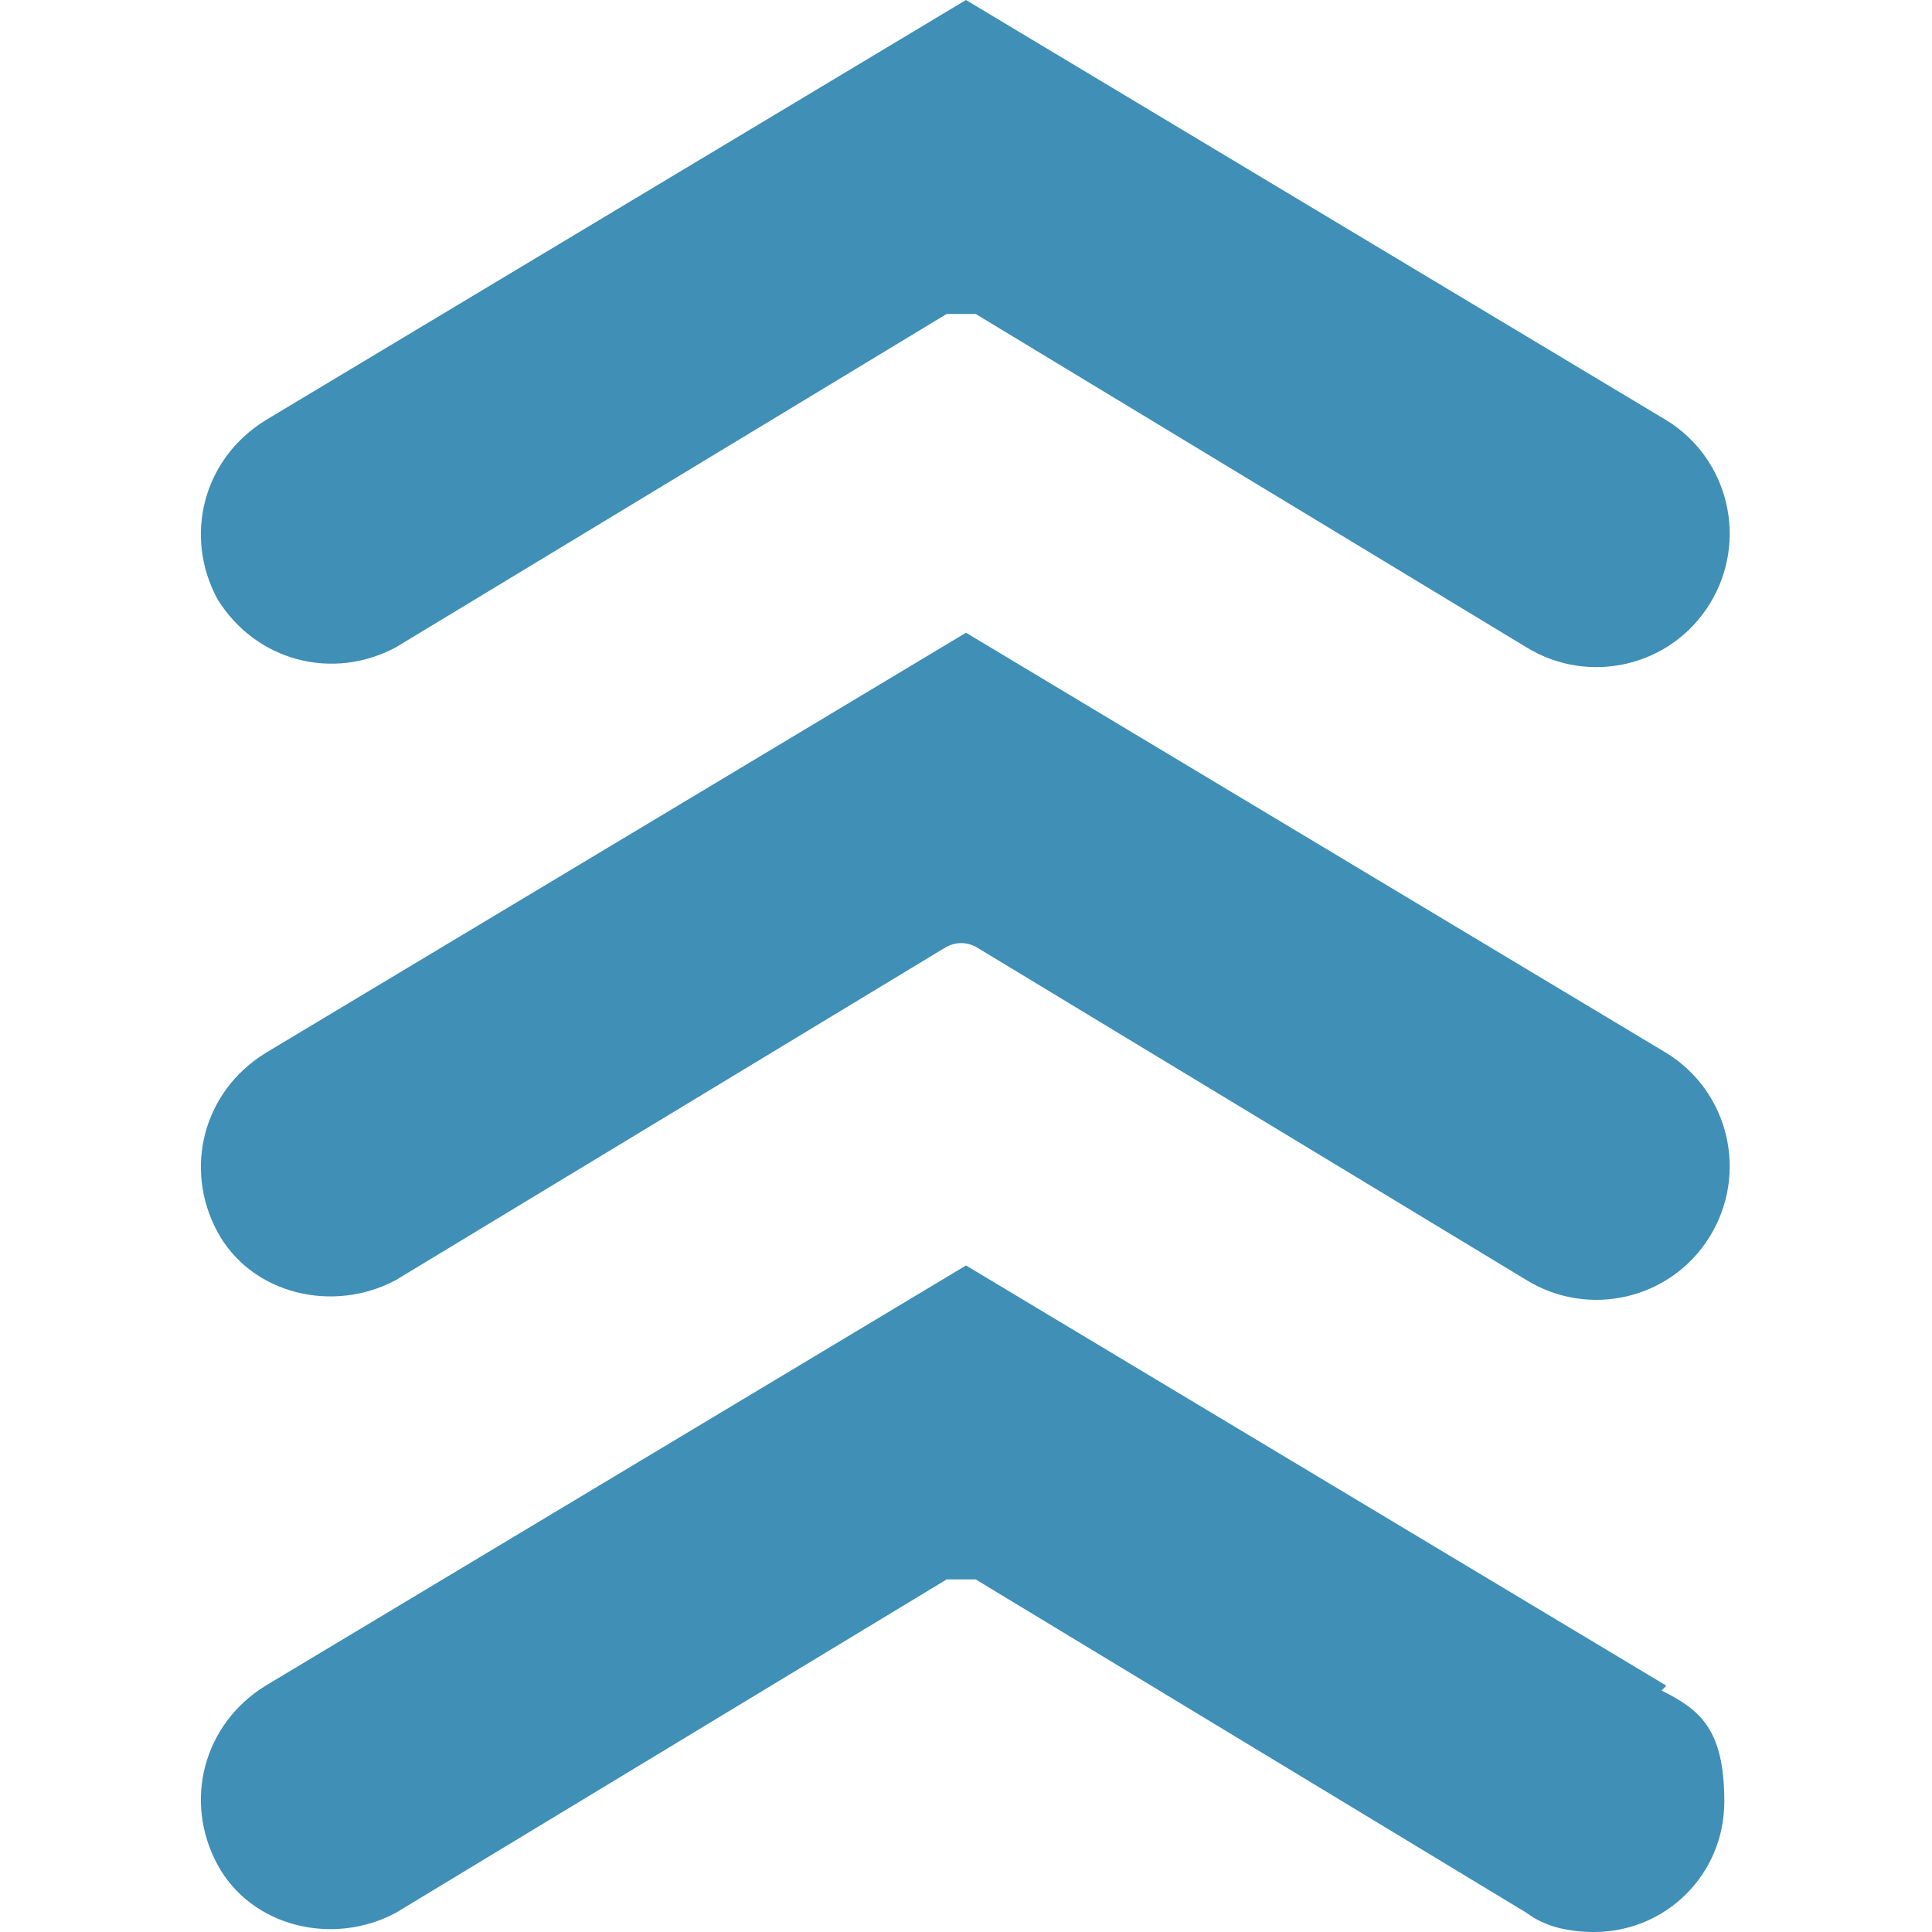
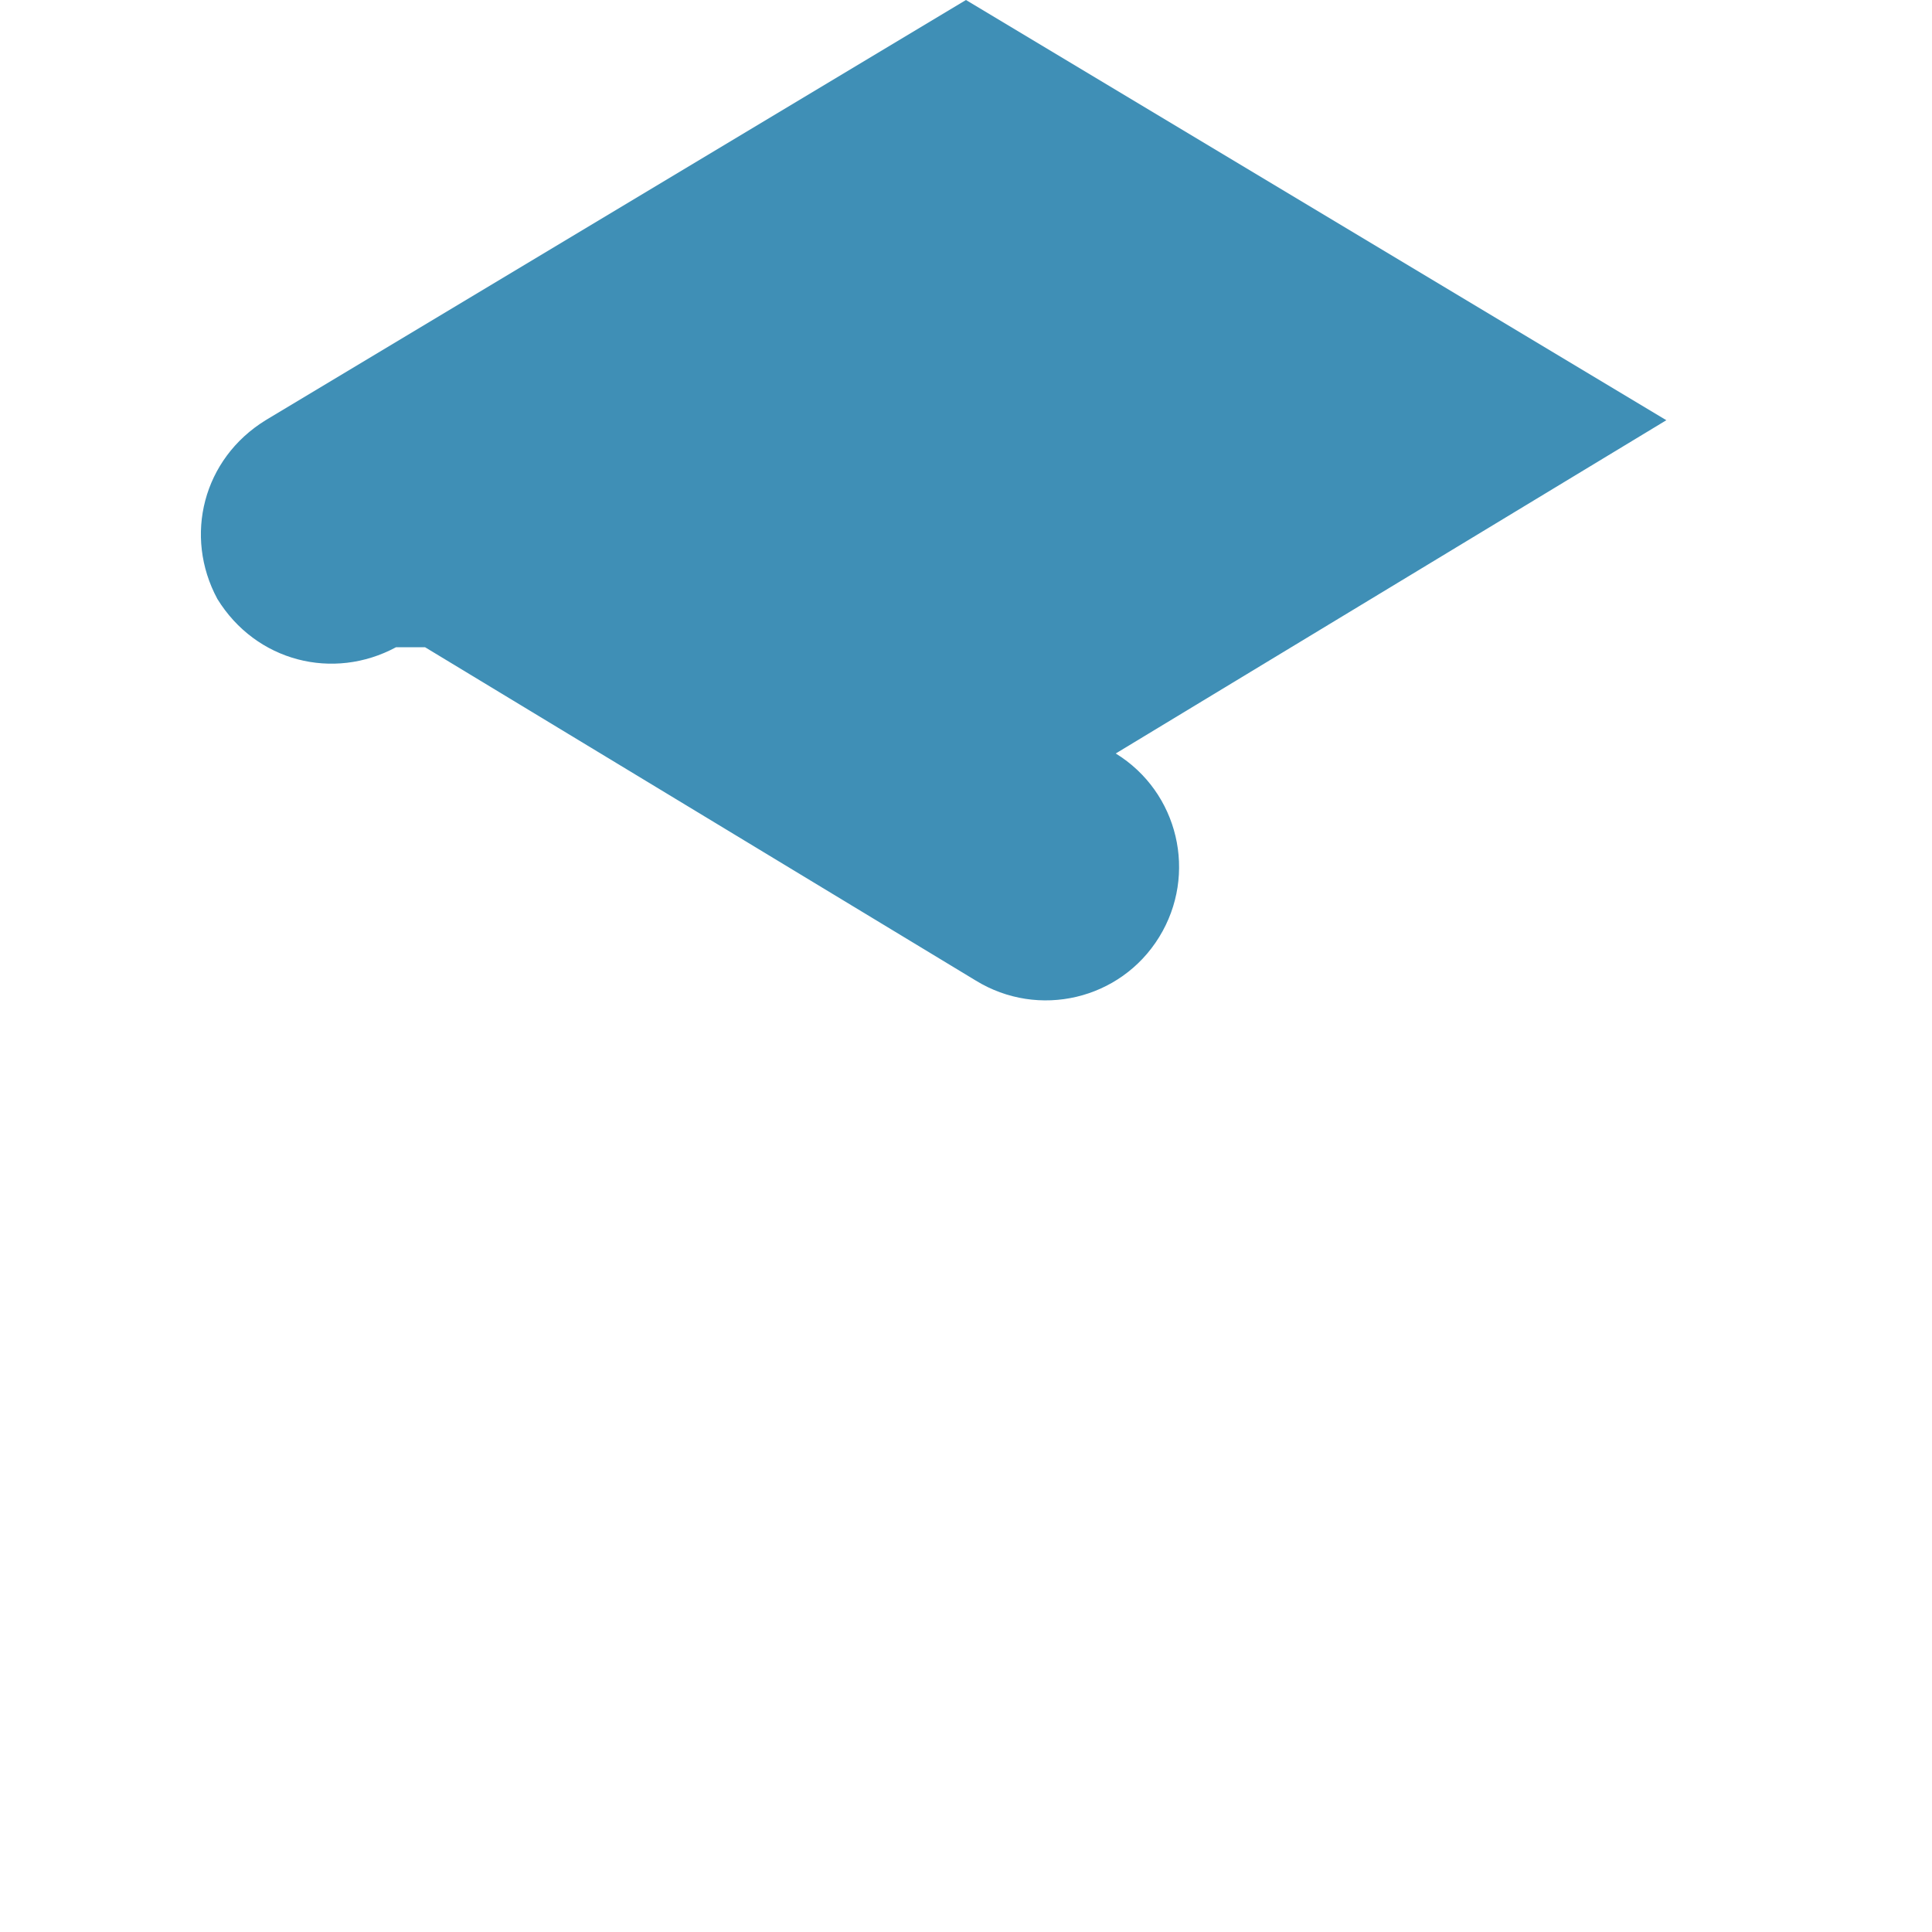
<svg xmlns="http://www.w3.org/2000/svg" id="Layer_1" version="1.1" viewBox="0 0 40 40">
  <defs>
    <style>
      .st0 {
        fill: #3f8fb6;
      }
    </style>
  </defs>
  <g id="Level-Up-Personally-and-Professionally">
    <g id="Group_95">
      <g id="Group_94">
-         <path id="Path_86" class="st0" d="M34.5,8.7L20,0,5.5,8.7c-1.3.8-1.7,2.4-1,3.7.8,1.3,2.4,1.7,3.7,1h0l11.4-6.9c.2,0,.4,0,.6,0l11.4,6.9c1.3.8,3,.4,3.8-.9s.4-3-.9-3.8h0Z" />
-         <path id="Path_87" class="st0" d="M34.5,21.8l-14.5-8.7-14.5,8.7c-1.3.8-1.7,2.4-1,3.7.7,1.3,2.4,1.7,3.7,1h0l11.4-6.9c.2-.1.4-.1.6,0l11.4,6.9c1.3.8,3,.4,3.8-.9s.4-3-.9-3.8h0Z" />
-         <path id="Path_89" class="st0" d="M34.5,34.9l-14.5-8.7-14.5,8.7c-1.3.8-1.7,2.4-1,3.7.7,1.3,2.4,1.7,3.7,1h0l11.4-6.9c.2,0,.4,0,.6,0l11.4,6.9c.4.3.9.4,1.4.4h0c1.5,0,2.7-1.2,2.7-2.7s-.5-1.9-1.3-2.3h0Z" />
+         <path id="Path_86" class="st0" d="M34.5,8.7L20,0,5.5,8.7c-1.3.8-1.7,2.4-1,3.7.8,1.3,2.4,1.7,3.7,1h0c.2,0,.4,0,.6,0l11.4,6.9c1.3.8,3,.4,3.8-.9s.4-3-.9-3.8h0Z" />
      </g>
    </g>
  </g>
</svg>